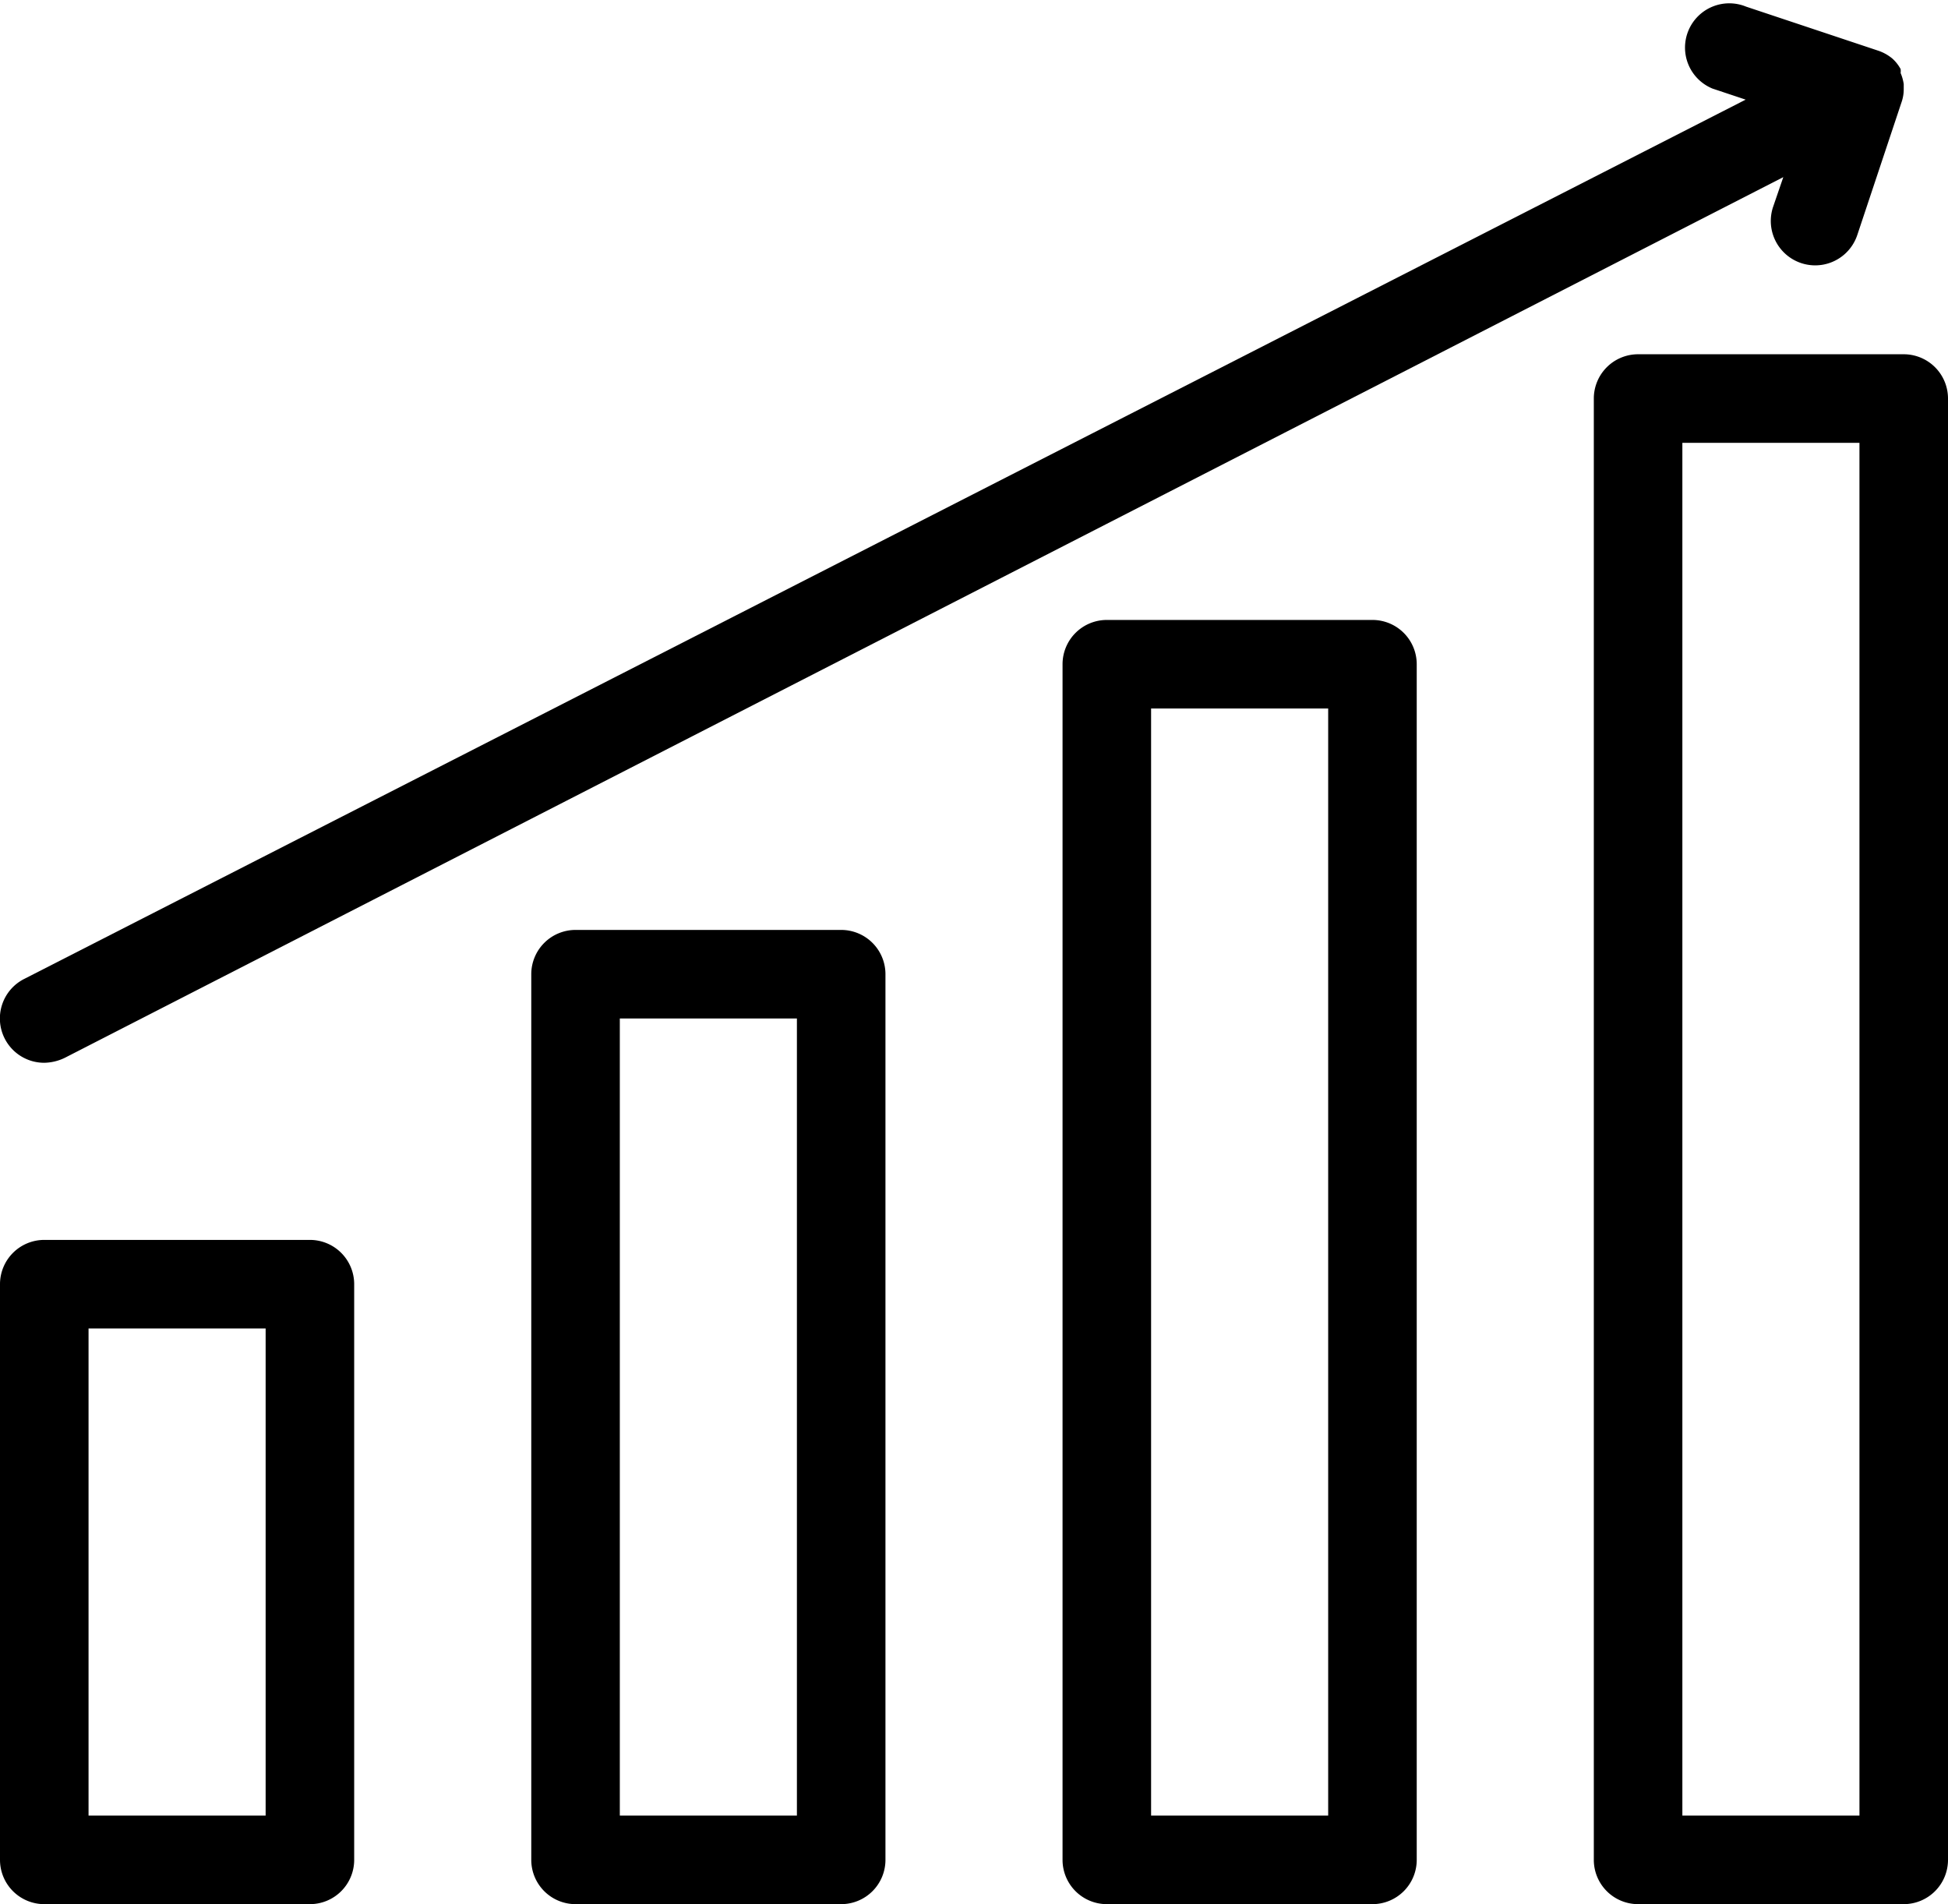
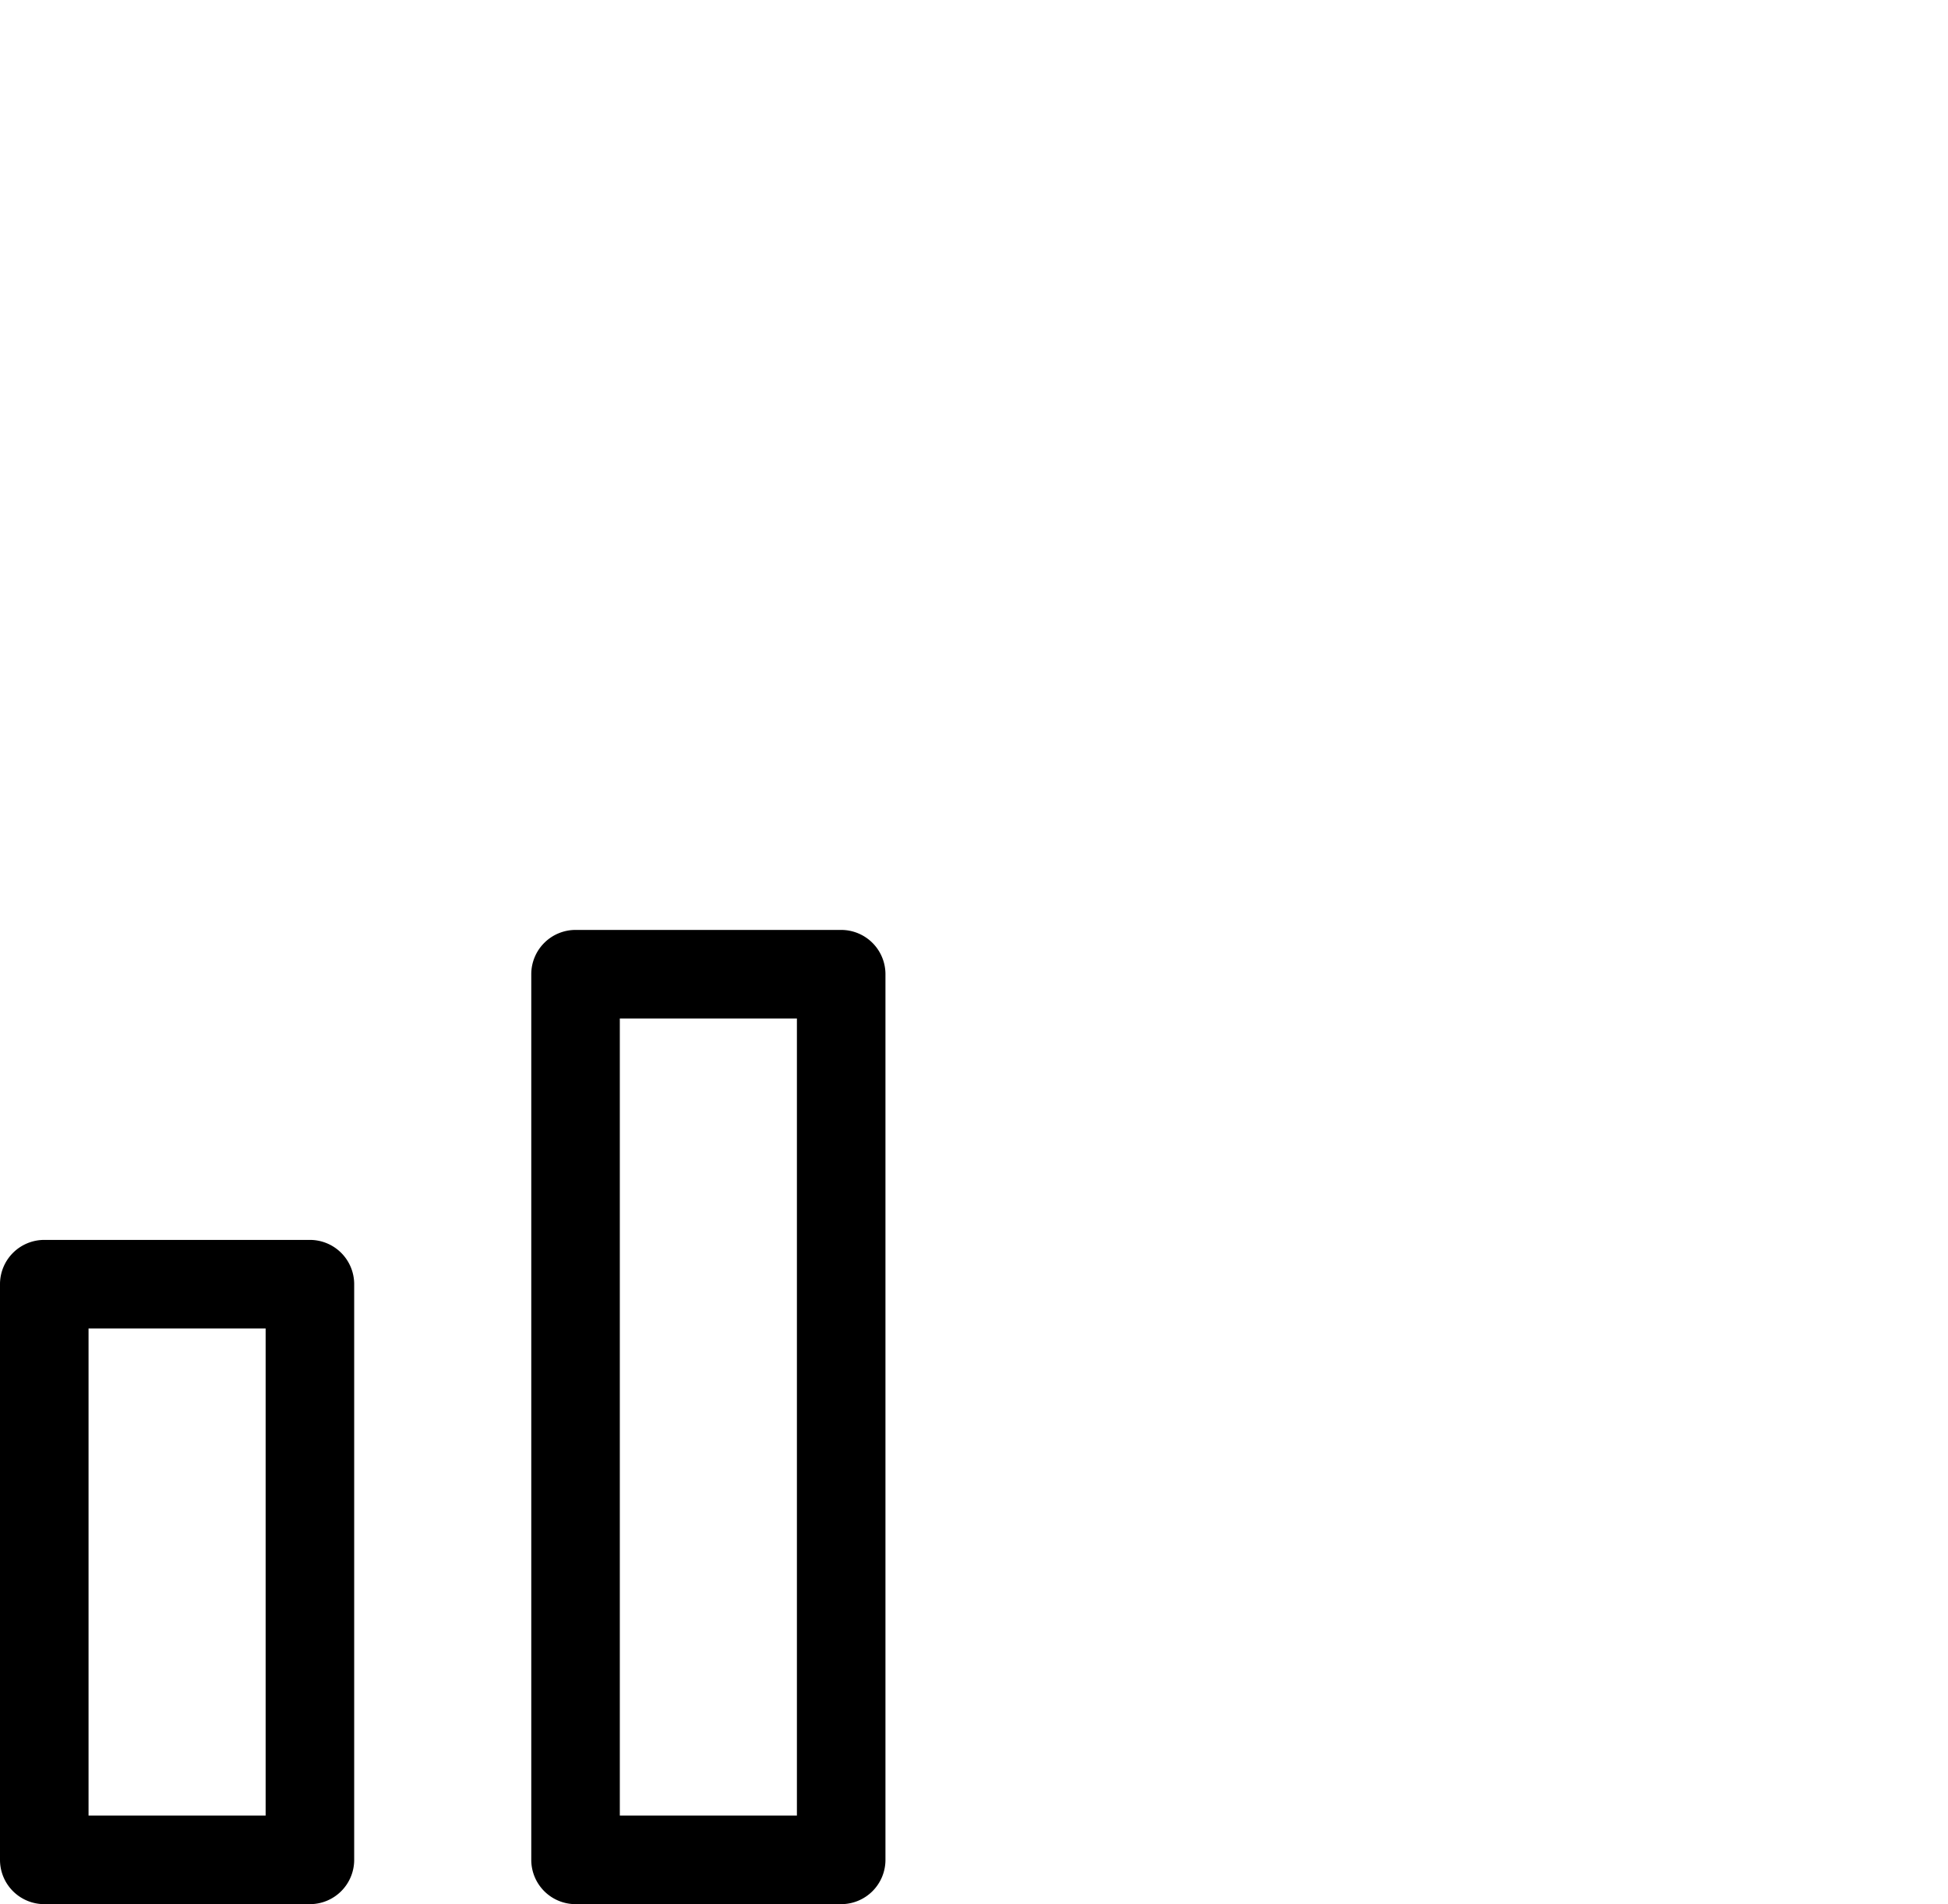
<svg xmlns="http://www.w3.org/2000/svg" height="43.0" preserveAspectRatio="xMidYMid meet" version="1.0" viewBox="2.0 2.0 44.0 43.0" width="44.0" zoomAndPan="magnify">
  <g id="change1_1">
-     <path d="M45,10H39a1,1,0,0,0-1,1V44a1,1,0,0,0,1,1h6a1,1,0,0,0,1-1V11A1,1,0,0,0,45,10ZM44,43H40V12h4Z" fill="inherit" />
-     <path d="M33,16H27a1,1,0,0,0-1,1V44a1,1,0,0,0,1,1h6a1,1,0,0,0,1-1V17A1,1,0,0,0,33,16ZM32,43H28V18h4Z" fill="inherit" />
    <path d="M21,23H15a1,1,0,0,0-1,1V44a1,1,0,0,0,1,1h6a1,1,0,0,0,1-1V24A1,1,0,0,0,21,23ZM20,43H16V25h4Z" fill="inherit" />
    <path d="M9,30H3a1,1,0,0,0-1,1V44a1,1,0,0,0,1,1H9a1,1,0,0,0,1-1V31A1,1,0,0,0,9,30ZM8,43H4V32H8Z" fill="inherit" />
-     <path d="M2.11,25.46A1,1,0,0,0,3,26a1.11,1.11,0,0,0,.46-.11L42.28,6l-.23.67a1,1,0,1,0,1.9.64l1-3A.89.89,0,0,0,45,4s0-.07,0-.1a1,1,0,0,0-.07-.25.36.36,0,0,0,0-.09.88.88,0,0,0-.19-.24s0,0,0,0h0a1,1,0,0,0-.3-.17l0,0-3-1A1,1,0,1,0,40.68,4l.75.25L2.54,24.11A1,1,0,0,0,2.11,25.46Z" fill="inherit" />
  </g>
</svg>